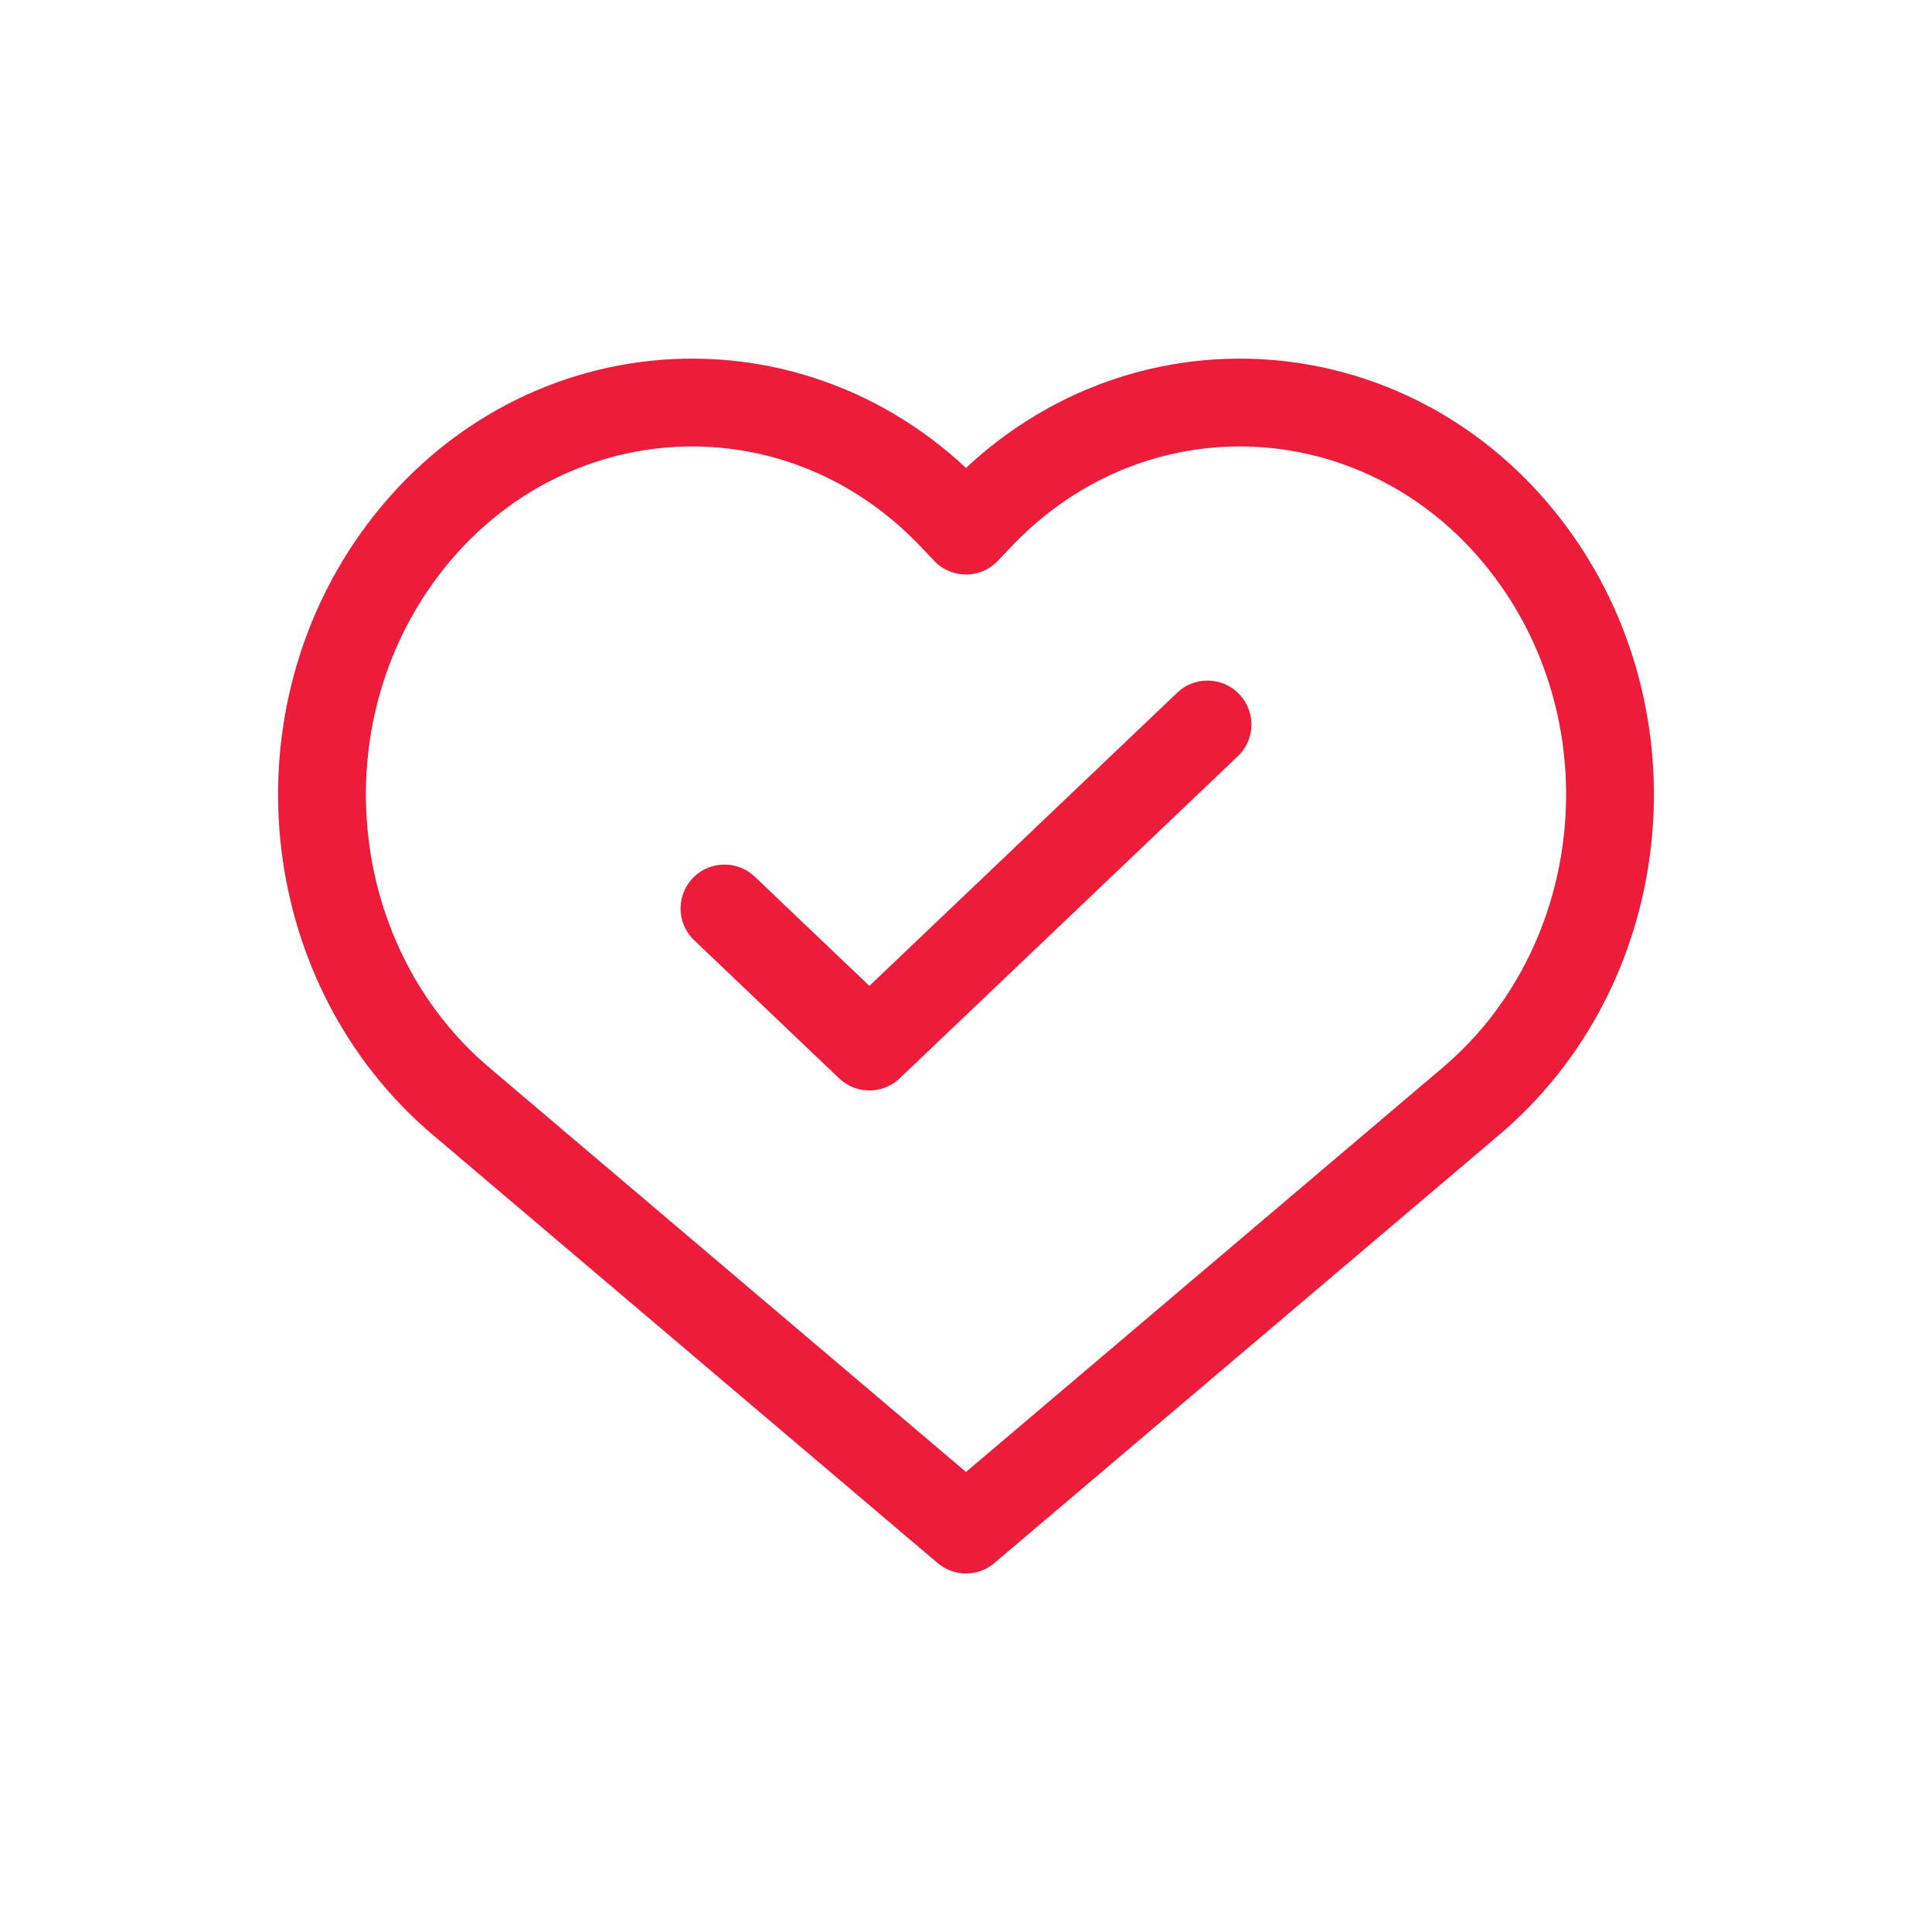
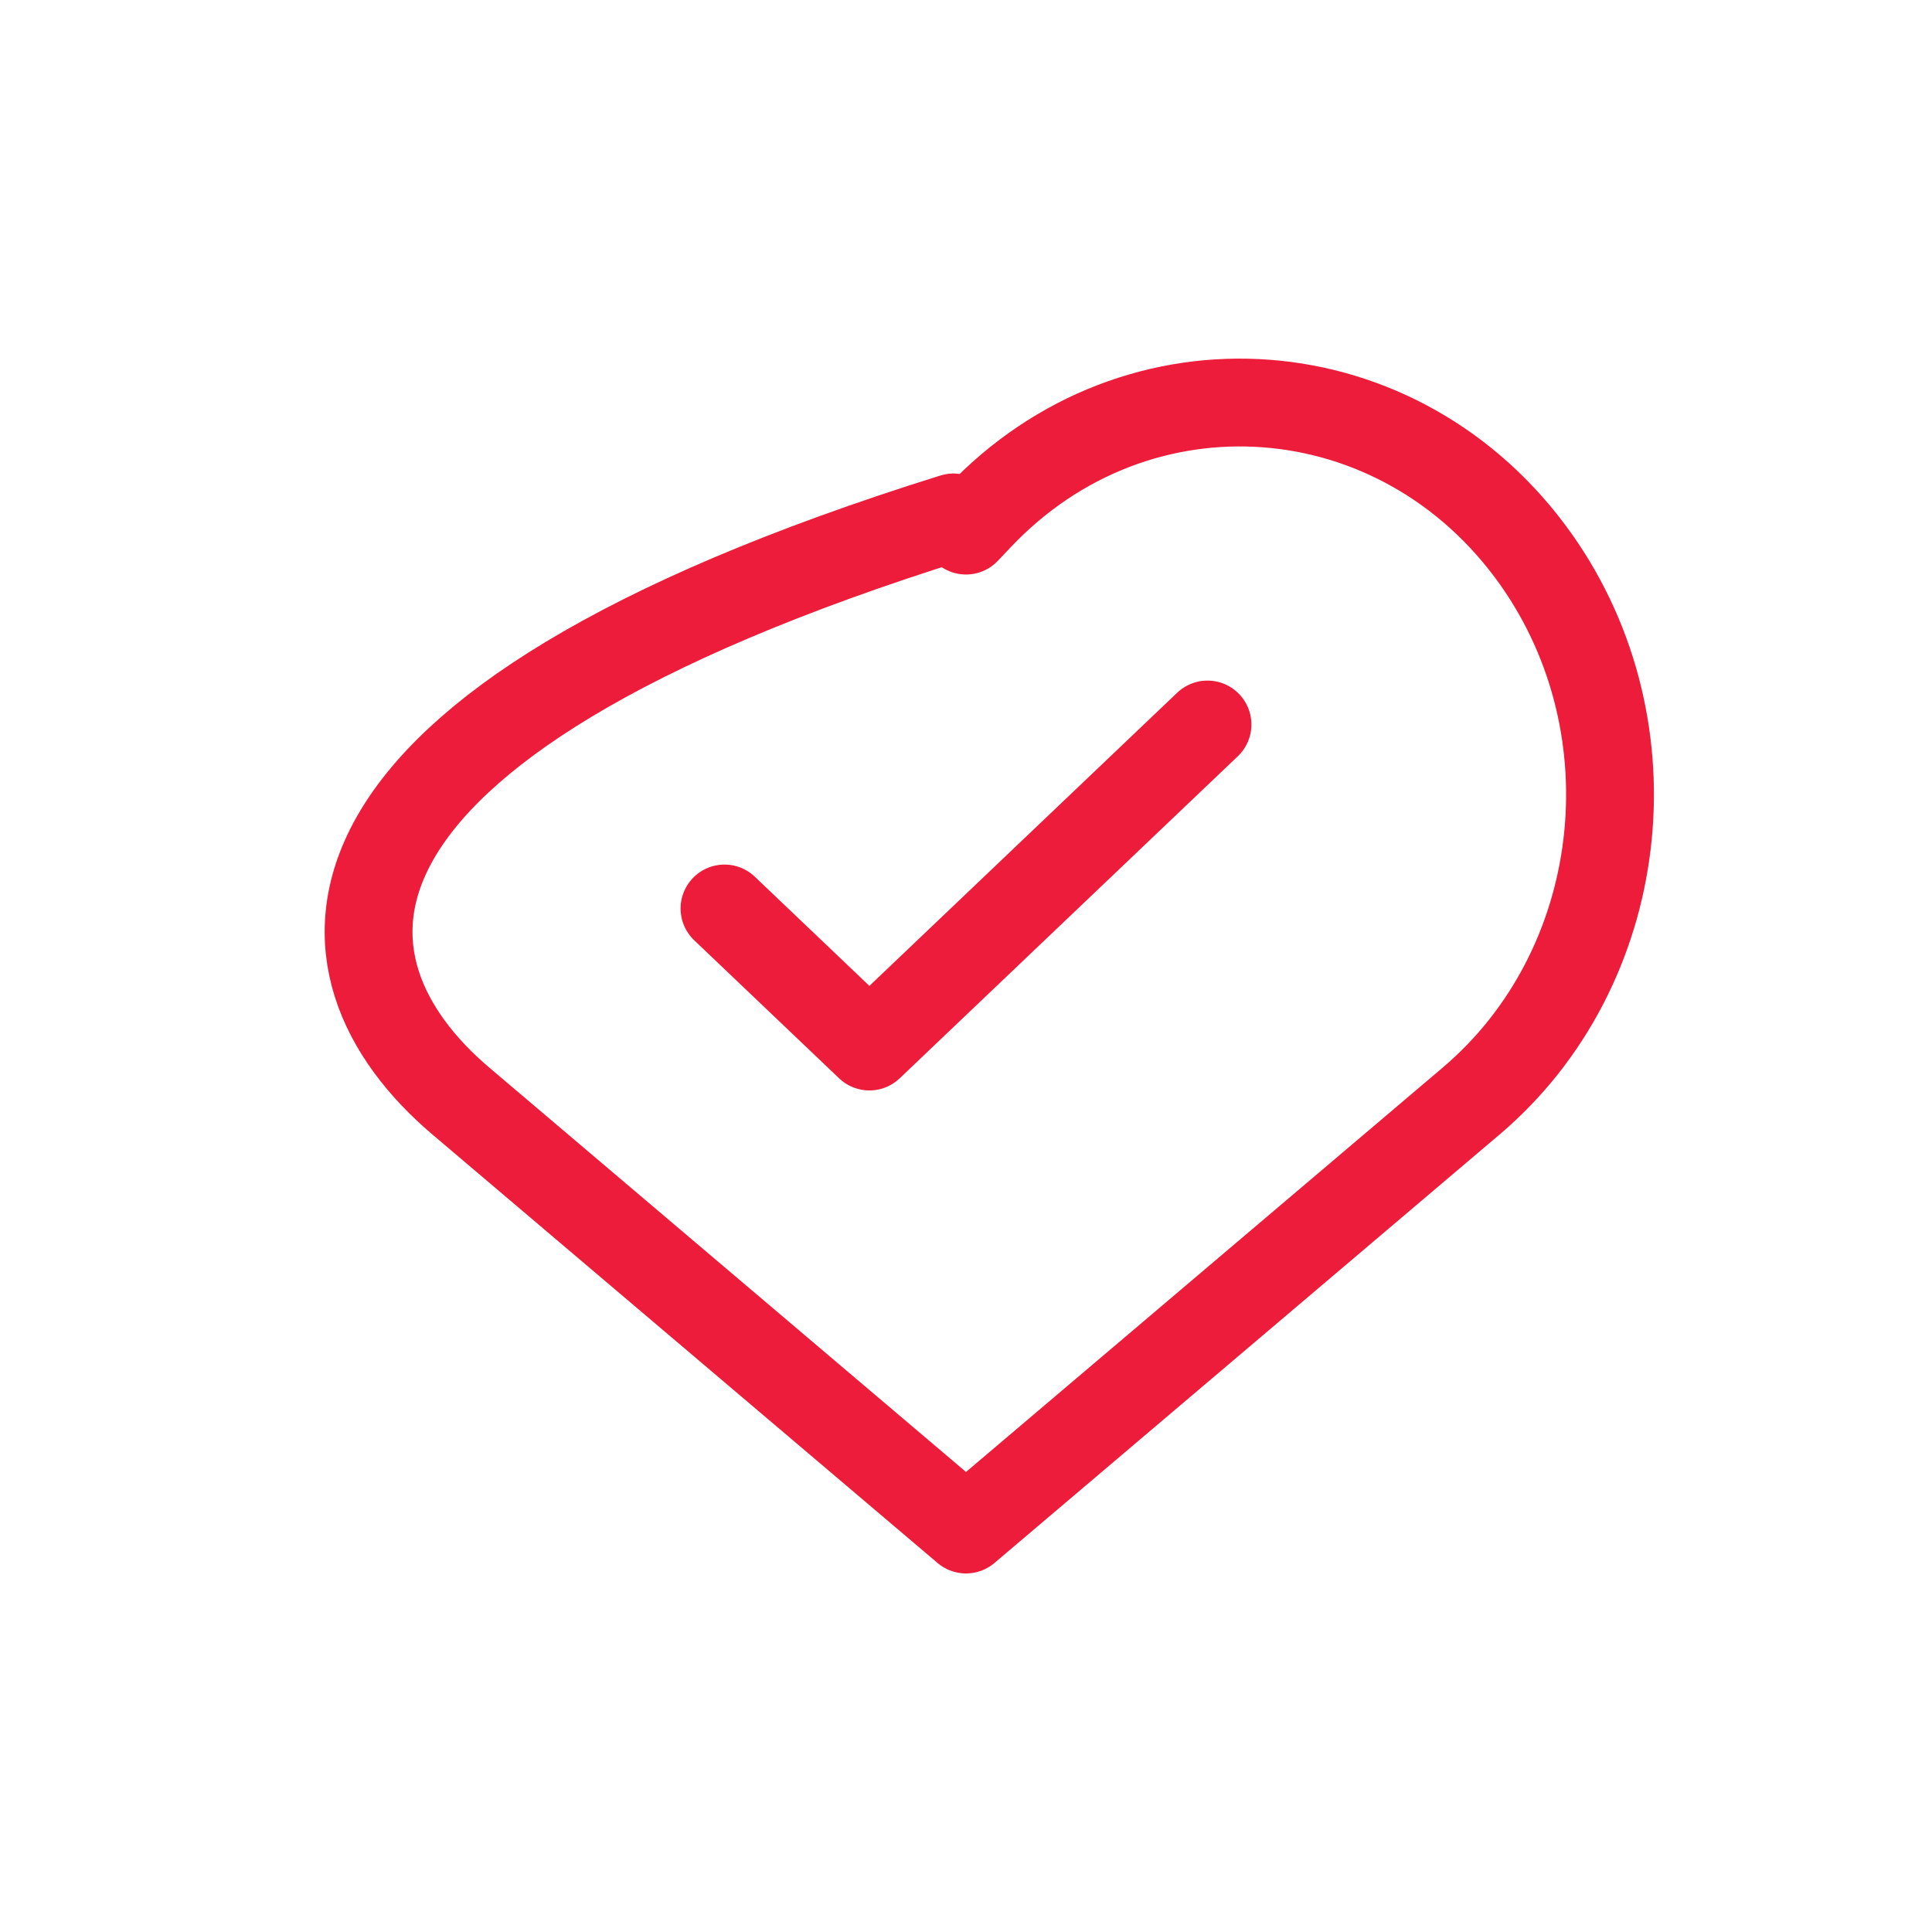
<svg xmlns="http://www.w3.org/2000/svg" fill="none" viewBox="0 0 22 22" height="22" width="22">
-   <path stroke-linejoin="round" stroke-linecap="round" stroke="#EC1C3A" d="M8.25 10.345L9.9 11.917L13.75 8.25M11 6.042L10.858 5.892C9.046 3.97 6.048 4.196 4.509 6.37C3.144 8.3 3.471 11.031 5.248 12.538L11 17.417L16.752 12.538C18.529 11.031 18.856 8.3 17.491 6.37C15.952 4.196 12.954 3.97 11.142 5.892L11 6.042Z" />
+   <path stroke-linejoin="round" stroke-linecap="round" stroke="#EC1C3A" d="M8.25 10.345L9.9 11.917L13.75 8.25M11 6.042L10.858 5.892C3.144 8.3 3.471 11.031 5.248 12.538L11 17.417L16.752 12.538C18.529 11.031 18.856 8.3 17.491 6.37C15.952 4.196 12.954 3.97 11.142 5.892L11 6.042Z" />
</svg>